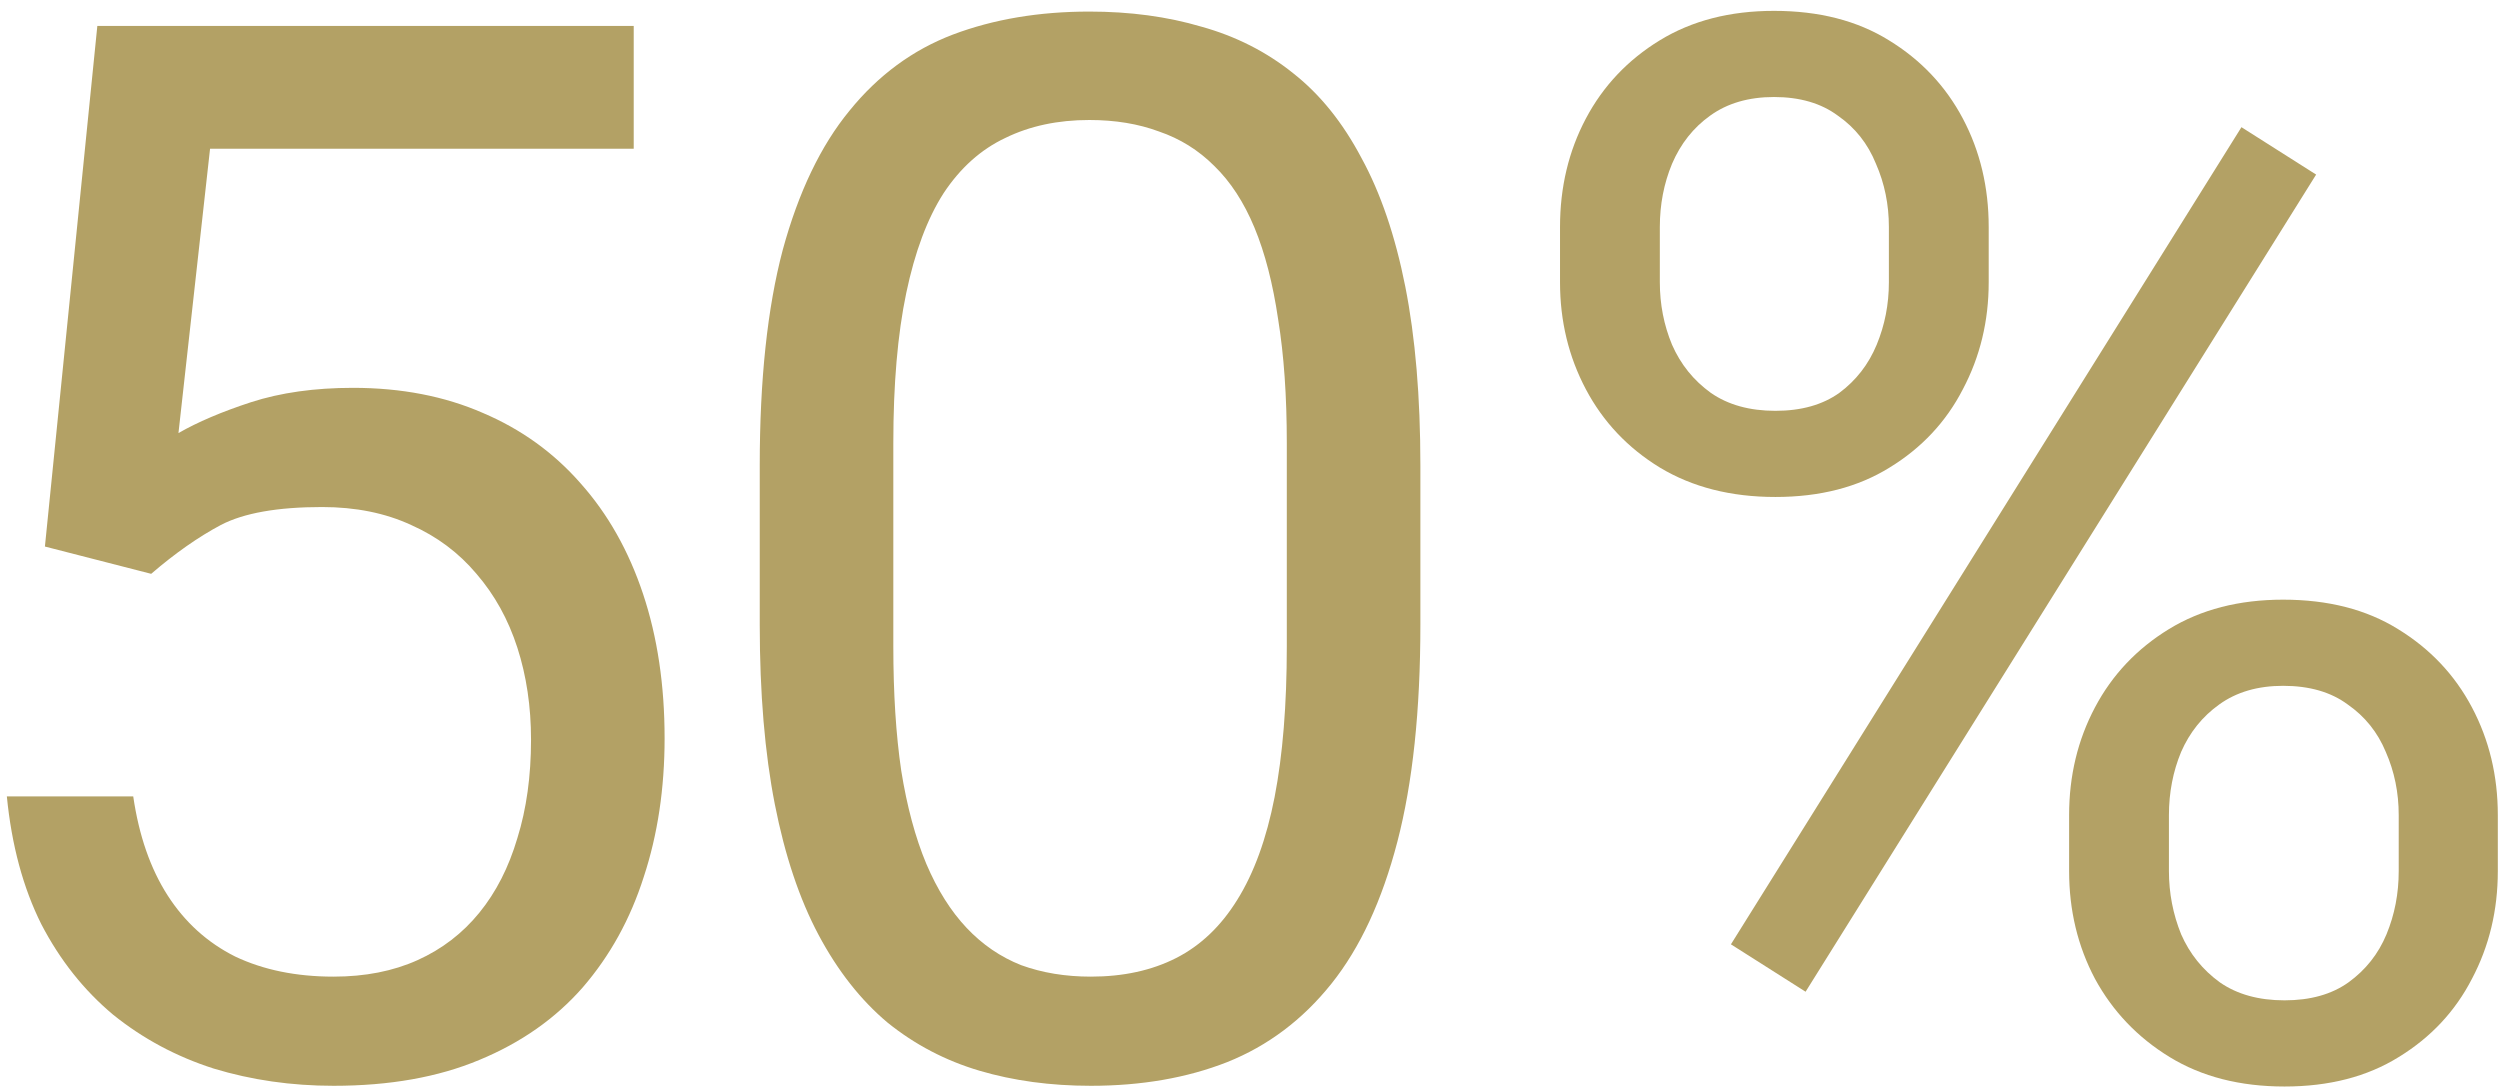
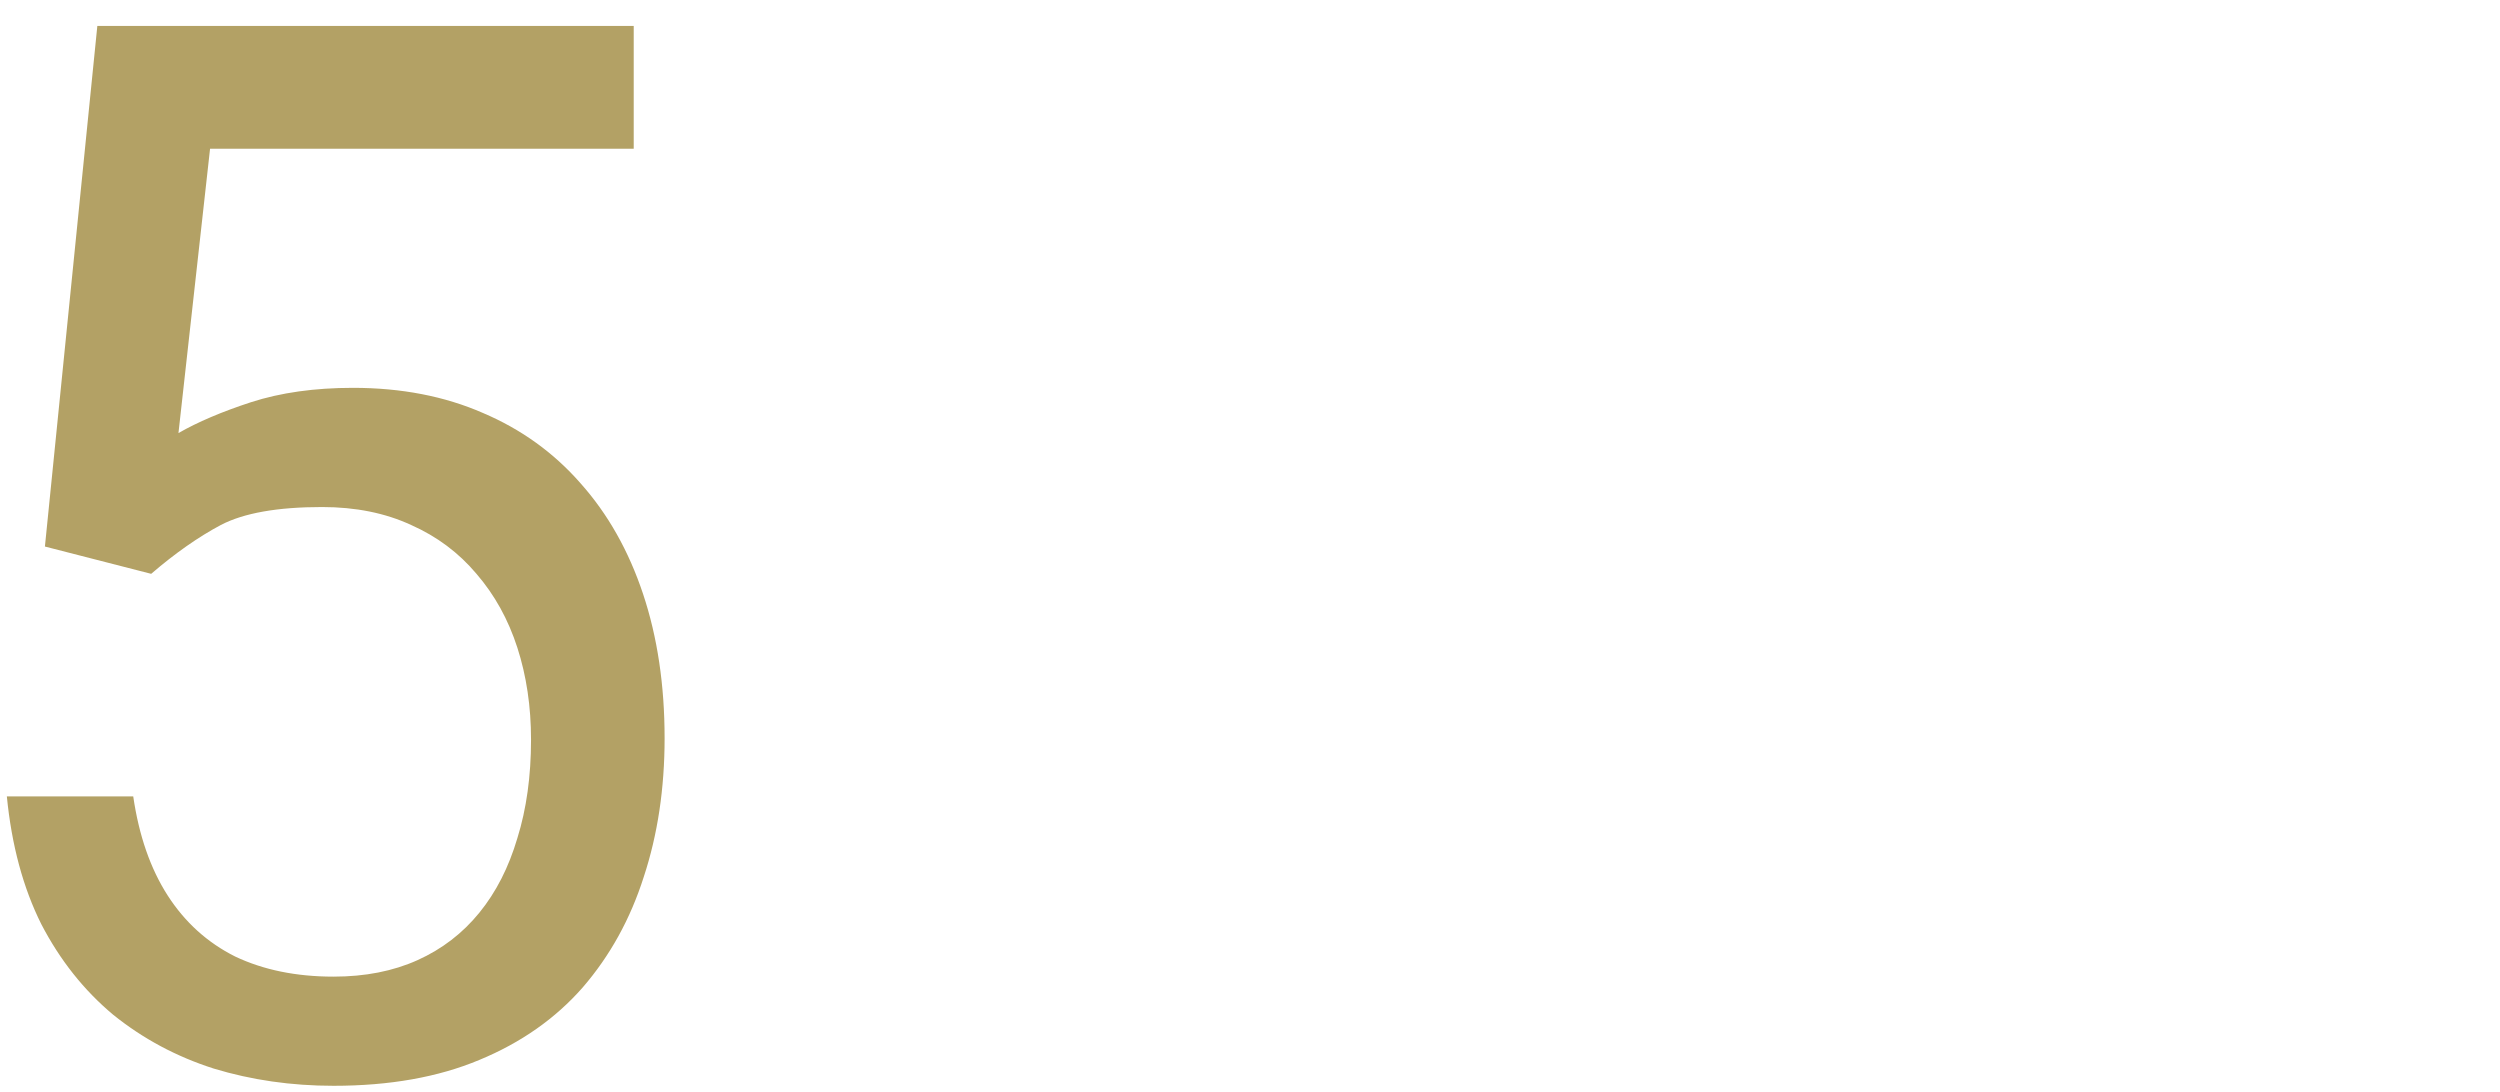
<svg xmlns="http://www.w3.org/2000/svg" width="119" height="52" viewBox="0 0 119 52" fill="none">
  <path d="M7.196 27.314L2.138 26.015L4.633 1.234H30.165V7.079H9.999L8.495 20.614C9.407 20.09 10.557 19.6 11.947 19.145C13.36 18.689 14.978 18.461 16.801 18.461C19.102 18.461 21.164 18.86 22.987 19.657C24.81 20.432 26.36 21.549 27.636 23.007C28.935 24.465 29.926 26.22 30.609 28.27C31.293 30.321 31.635 32.611 31.635 35.141C31.635 37.533 31.304 39.732 30.644 41.737C30.006 43.742 29.037 45.497 27.738 47.001C26.439 48.482 24.799 49.633 22.816 50.453C20.857 51.273 18.544 51.684 15.878 51.684C13.873 51.684 11.97 51.41 10.17 50.863C8.393 50.294 6.798 49.439 5.385 48.3C3.995 47.138 2.855 45.702 1.967 43.993C1.101 42.261 0.554 40.233 0.326 37.909H6.342C6.615 39.778 7.162 41.35 7.982 42.626C8.803 43.902 9.874 44.87 11.195 45.531C12.54 46.169 14.101 46.488 15.878 46.488C17.382 46.488 18.715 46.226 19.877 45.702C21.039 45.178 22.019 44.426 22.816 43.446C23.614 42.467 24.218 41.282 24.628 39.892C25.061 38.502 25.277 36.941 25.277 35.209C25.277 33.637 25.061 32.178 24.628 30.834C24.195 29.49 23.546 28.316 22.68 27.314C21.837 26.311 20.8 25.536 19.569 24.989C18.339 24.42 16.926 24.135 15.331 24.135C13.212 24.135 11.605 24.42 10.512 24.989C9.441 25.559 8.336 26.334 7.196 27.314Z" fill="#B3A165" />
-   <path d="M67.61 22.152V29.74C67.61 33.819 67.245 37.26 66.516 40.062C65.787 42.865 64.739 45.121 63.371 46.83C62.004 48.539 60.352 49.781 58.415 50.556C56.501 51.308 54.337 51.684 51.921 51.684C50.007 51.684 48.241 51.444 46.623 50.966C45.005 50.487 43.547 49.724 42.248 48.676C40.972 47.605 39.878 46.215 38.967 44.506C38.056 42.797 37.361 40.723 36.882 38.285C36.404 35.847 36.164 32.999 36.164 29.74V22.152C36.164 18.074 36.529 14.656 37.258 11.898C38.01 9.141 39.069 6.931 40.437 5.268C41.804 3.581 43.444 2.374 45.359 1.645C47.295 0.915 49.46 0.551 51.853 0.551C53.79 0.551 55.567 0.79 57.185 1.269C58.825 1.724 60.284 2.465 61.56 3.49C62.836 4.493 63.918 5.837 64.807 7.523C65.718 9.187 66.413 11.226 66.892 13.642C67.37 16.057 67.61 18.894 67.61 22.152ZM61.252 30.766V21.093C61.252 18.86 61.115 16.9 60.842 15.214C60.591 13.505 60.215 12.046 59.714 10.839C59.213 9.631 58.575 8.651 57.8 7.899C57.048 7.147 56.171 6.601 55.168 6.259C54.188 5.894 53.083 5.712 51.853 5.712C50.349 5.712 49.016 5.997 47.854 6.566C46.692 7.113 45.712 7.991 44.914 9.198C44.139 10.406 43.547 11.99 43.137 13.949C42.727 15.909 42.522 18.29 42.522 21.093V30.766C42.522 32.999 42.647 34.97 42.898 36.679C43.171 38.388 43.57 39.869 44.094 41.122C44.618 42.352 45.256 43.367 46.008 44.164C46.76 44.962 47.626 45.554 48.606 45.941C49.608 46.306 50.713 46.488 51.921 46.488C53.471 46.488 54.826 46.192 55.989 45.6C57.151 45.007 58.119 44.084 58.894 42.831C59.691 41.555 60.284 39.926 60.671 37.943C61.059 35.938 61.252 33.546 61.252 30.766Z" fill="#B3A165" />
-   <path d="M74.257 13.437V10.805C74.257 8.913 74.667 7.193 75.487 5.644C76.308 4.094 77.481 2.852 79.008 1.918C80.534 0.984 82.346 0.517 84.442 0.517C86.584 0.517 88.407 0.984 89.911 1.918C91.438 2.852 92.611 4.094 93.432 5.644C94.252 7.193 94.662 8.913 94.662 10.805V13.437C94.662 15.282 94.252 16.98 93.432 18.529C92.634 20.079 91.472 21.321 89.945 22.255C88.441 23.189 86.63 23.656 84.511 23.656C82.392 23.656 80.557 23.189 79.008 22.255C77.481 21.321 76.308 20.079 75.487 18.529C74.667 16.98 74.257 15.282 74.257 13.437ZM79.008 10.805V13.437C79.008 14.485 79.201 15.476 79.589 16.41C79.999 17.344 80.614 18.108 81.435 18.7C82.255 19.27 83.28 19.555 84.511 19.555C85.741 19.555 86.755 19.27 87.553 18.7C88.35 18.108 88.943 17.344 89.33 16.41C89.717 15.476 89.911 14.485 89.911 13.437V10.805C89.911 9.734 89.706 8.731 89.296 7.797C88.909 6.84 88.305 6.077 87.484 5.507C86.687 4.914 85.673 4.618 84.442 4.618C83.235 4.618 82.221 4.914 81.4 5.507C80.603 6.077 79.999 6.84 79.589 7.797C79.201 8.731 79.008 9.734 79.008 10.805ZM98.49 41.464V38.798C98.49 36.929 98.9 35.22 99.721 33.671C100.541 32.121 101.715 30.88 103.241 29.945C104.768 29.011 106.579 28.544 108.676 28.544C110.818 28.544 112.641 29.011 114.145 29.945C115.671 30.88 116.845 32.121 117.665 33.671C118.485 35.22 118.896 36.929 118.896 38.798V41.464C118.896 43.332 118.485 45.041 117.665 46.591C116.868 48.14 115.705 49.382 114.179 50.316C112.675 51.251 110.863 51.718 108.744 51.718C106.625 51.718 104.802 51.251 103.275 50.316C101.749 49.382 100.564 48.14 99.721 46.591C98.9 45.041 98.49 43.332 98.49 41.464ZM103.241 38.798V41.464C103.241 42.512 103.435 43.515 103.822 44.472C104.232 45.406 104.848 46.169 105.668 46.762C106.488 47.331 107.514 47.616 108.744 47.616C109.975 47.616 110.989 47.331 111.786 46.762C112.606 46.169 113.21 45.406 113.598 44.472C113.985 43.537 114.179 42.535 114.179 41.464V38.798C114.179 37.727 113.974 36.724 113.563 35.79C113.176 34.856 112.572 34.104 111.752 33.534C110.954 32.942 109.929 32.645 108.676 32.645C107.468 32.645 106.454 32.942 105.634 33.534C104.836 34.104 104.232 34.856 103.822 35.79C103.435 36.724 103.241 37.727 103.241 38.798ZM110.248 8.31L85.946 47.206L82.392 44.95L106.693 6.054L110.248 8.31Z" fill="#B3A165" />
</svg>